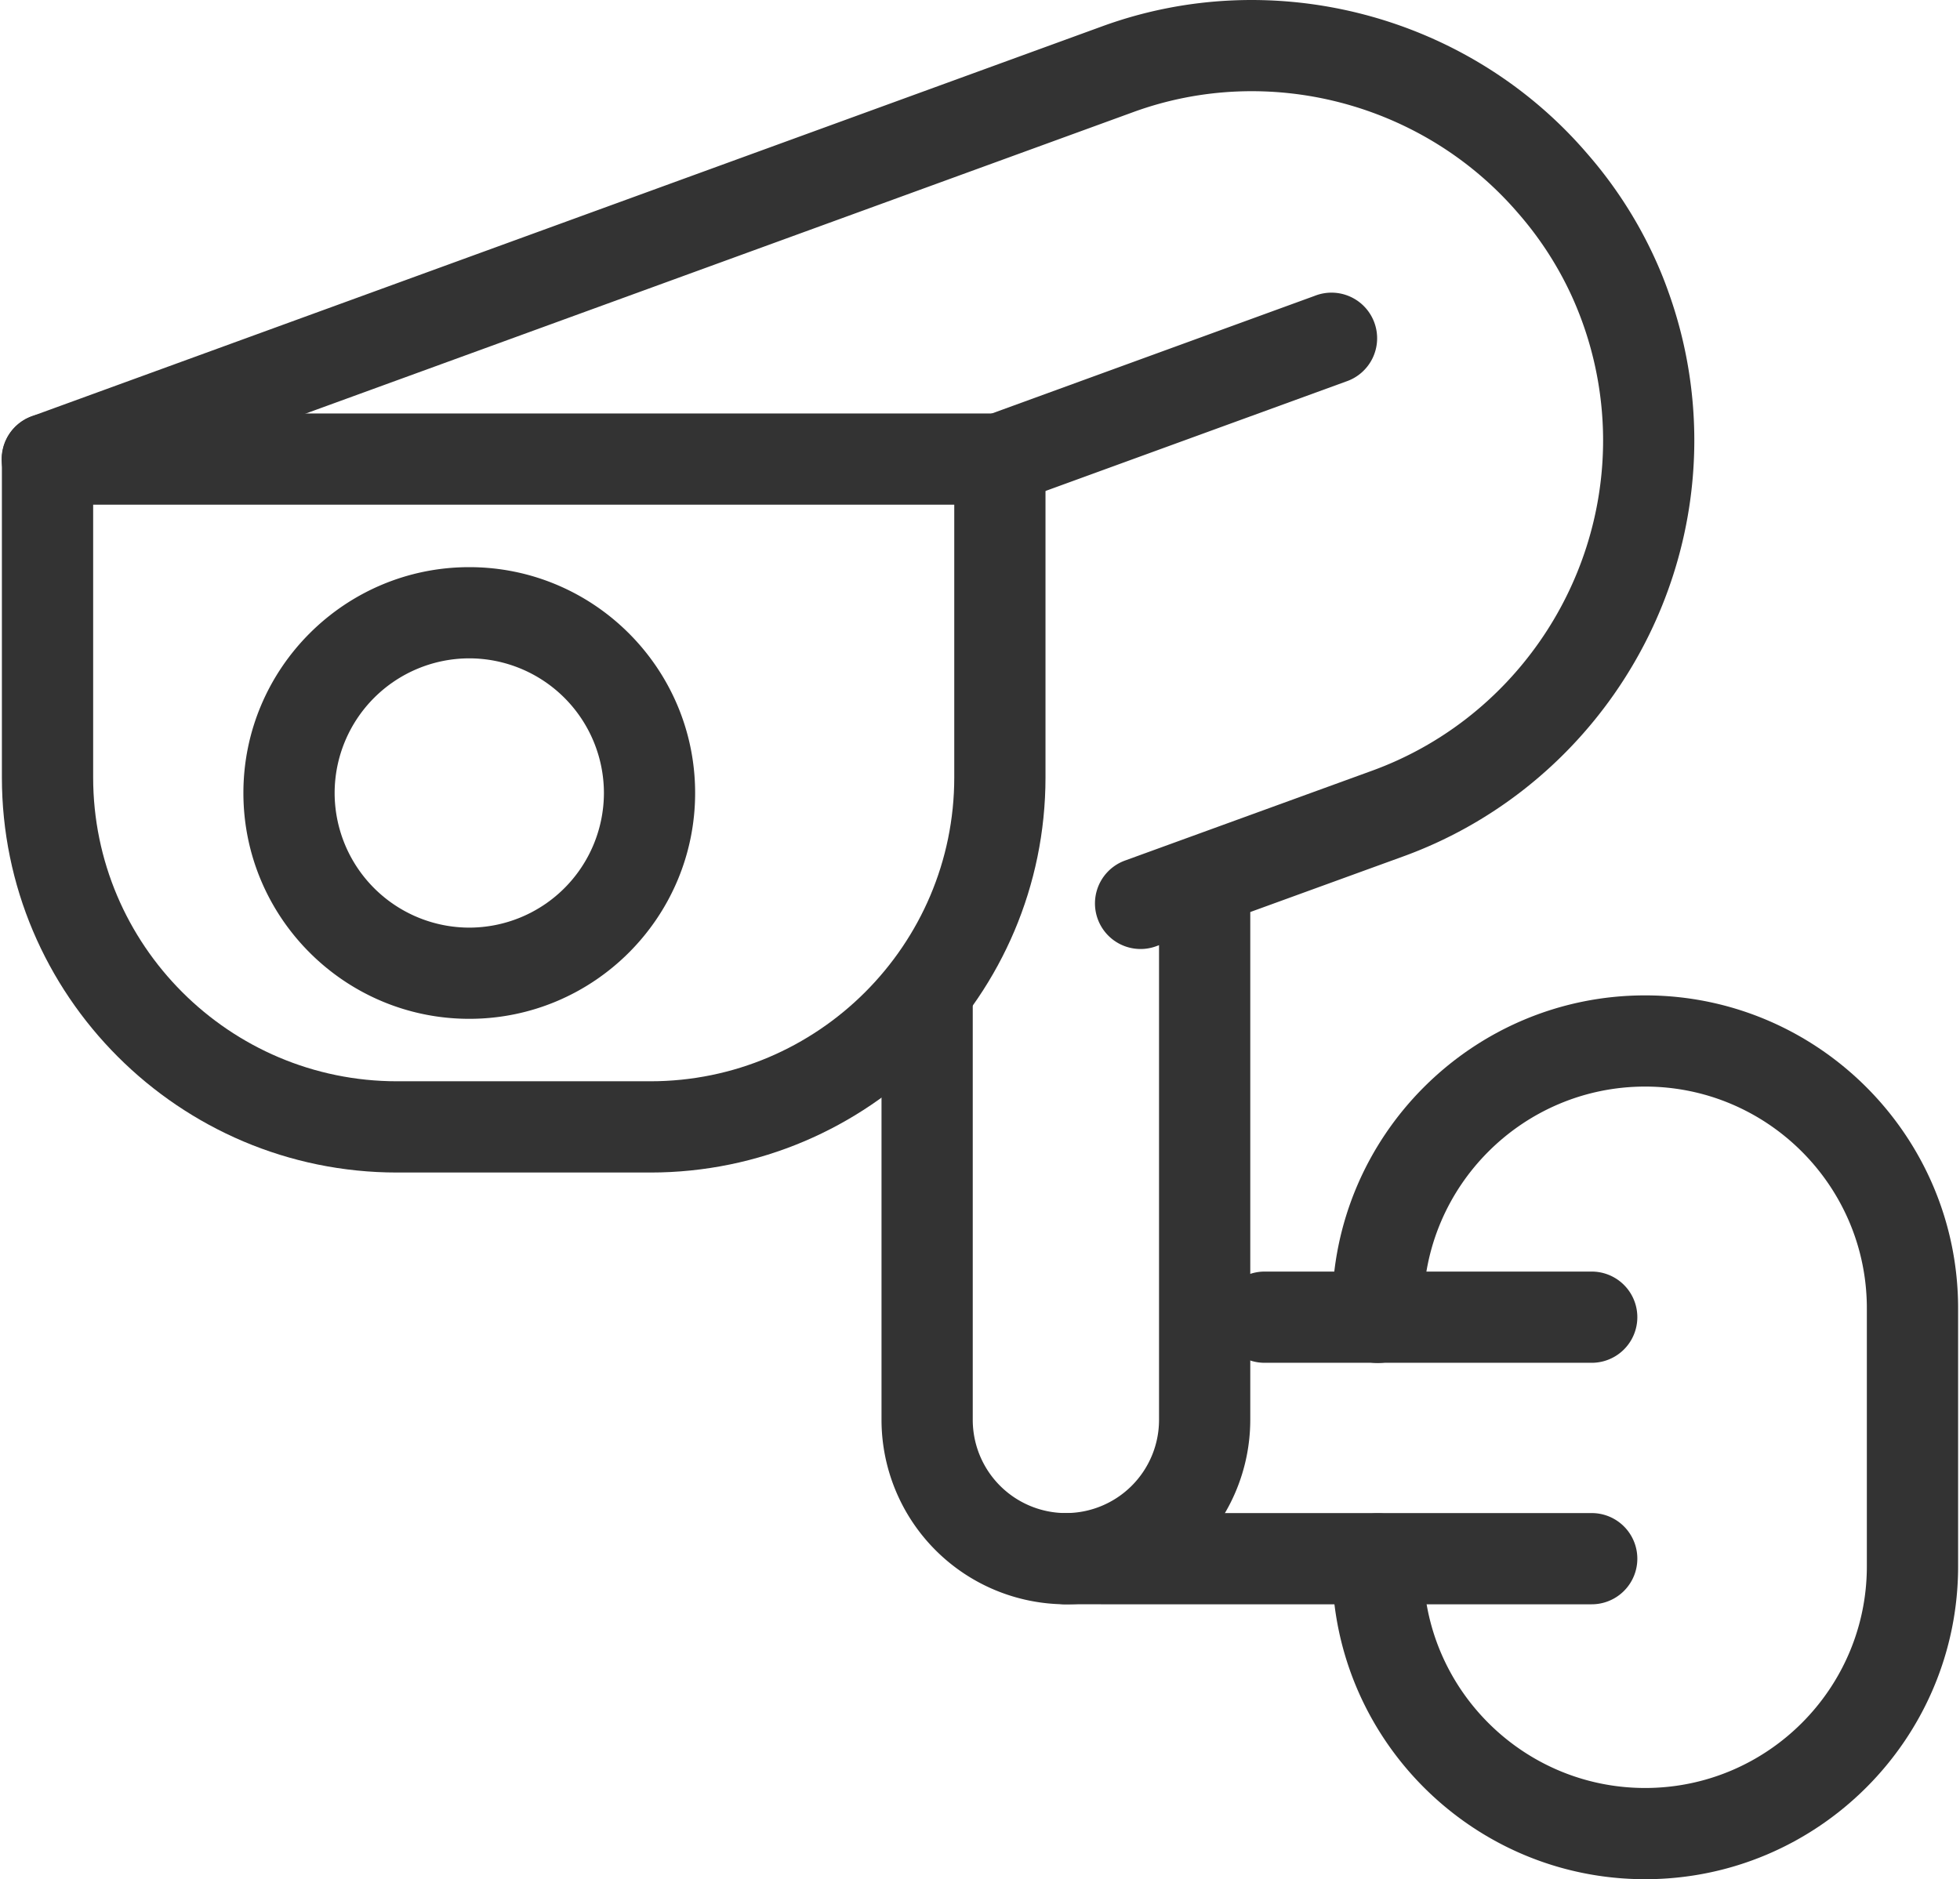
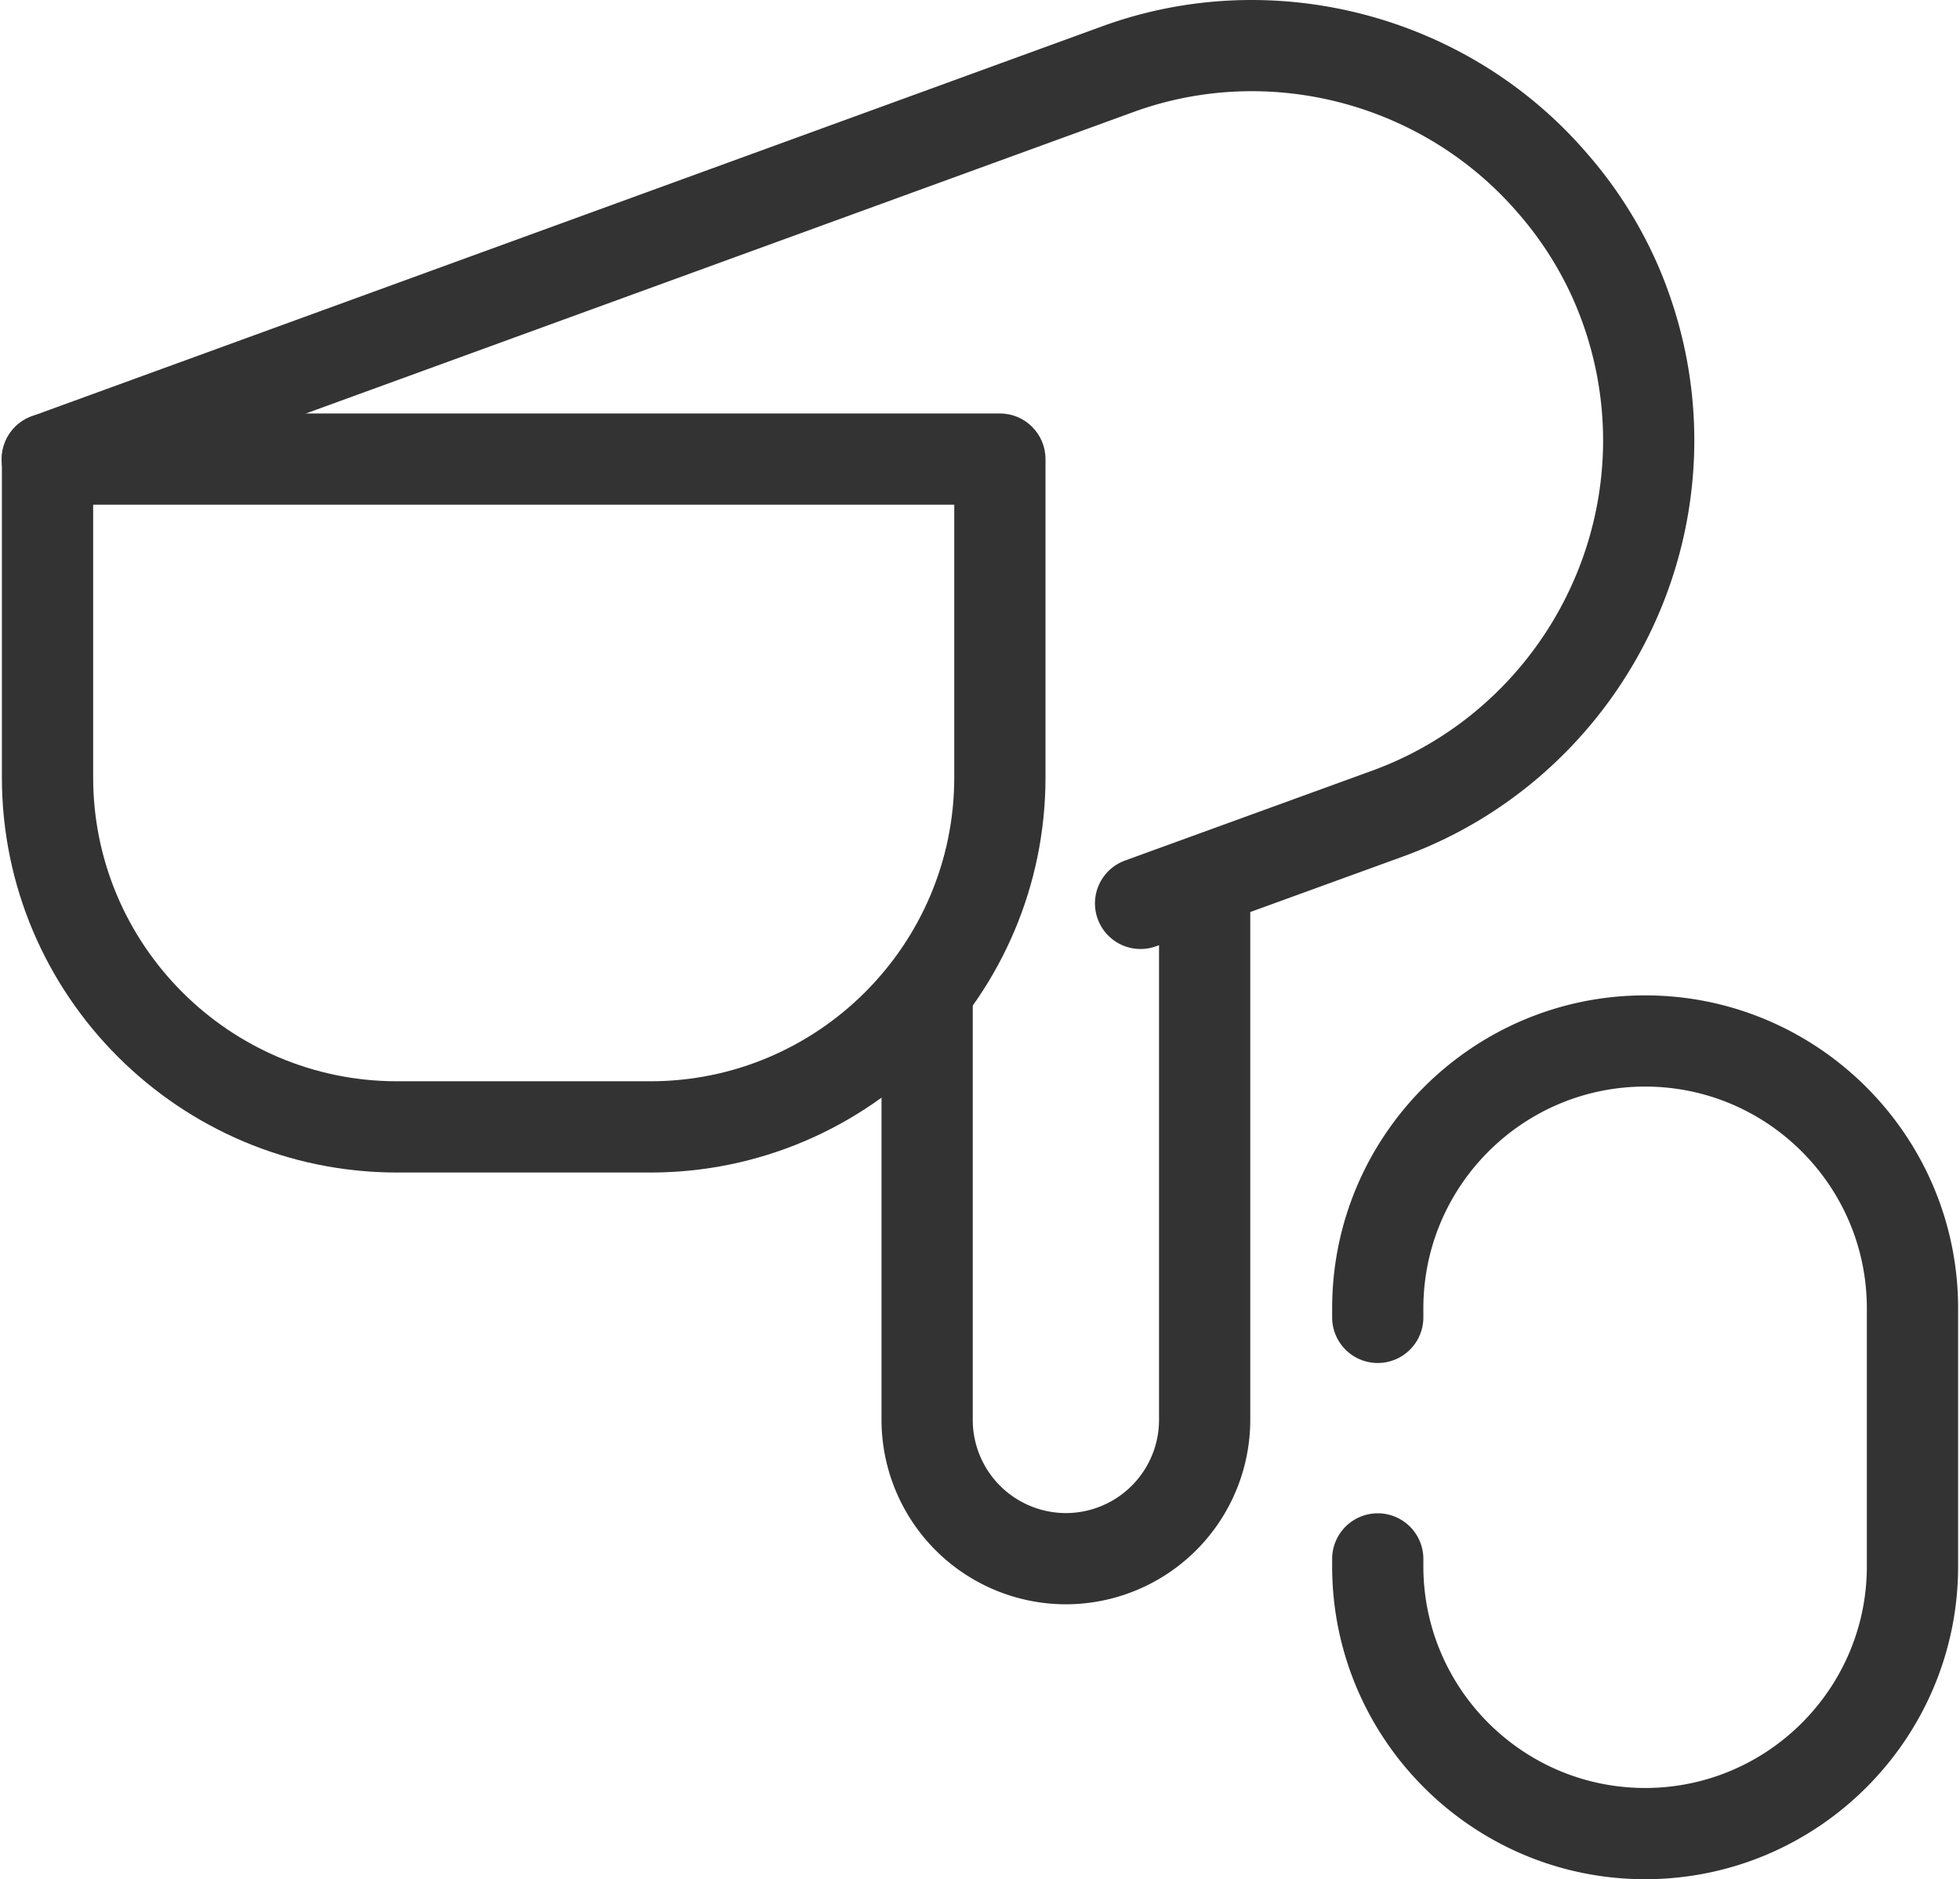
<svg xmlns="http://www.w3.org/2000/svg" width="73" height="70" viewBox="0 0 73.007 70.142" shape-rendering="geometricPrecision" text-rendering="geometricPrecision" image-rendering="optimizeQuality" fill-rule="evenodd" clip-rule="evenodd">
  <defs>
    <style>.fil0{fill:#333;fill-rule:nonzero}</style>
  </defs>
  <g id="Camada_x0020_1">
    <g id="_2550644308608">
      <path class="fil0" d="M42.497 35.422a1.702 1.702 0 01-.581-3.302l9.231-3.357c5.149-1.877 8.611-6.833 8.611-12.332a13.023 13.023 0 00-1.172-5.384 12.817 12.817 0 00-1.995-3.086c-3.534-4.115-9.299-5.624-14.359-3.78L2.286 18.734a1.702 1.702 0 11-1.166-3.198L41.065.982C47.449-1.347 54.722.56 59.159 5.727a16.164 16.164 0 012.517 3.889c.185.402.355.816.508 1.248a16.38 16.38 0 01.978 5.567c0 6.924-4.361 13.167-10.851 15.531l-9.231 3.356c-.193.071-.39.104-.583.104z" />
-       <path class="fil0" d="M37.246 18.838a1.703 1.703 0 01-.583-3.302l12.329-4.492a1.703 1.703 0 111.165 3.199l-12.329 4.491a1.676 1.676 0 01-.582.104zm22.087 32.029H47.124a1.702 1.702 0 110-3.405h12.209a1.701 1.701 0 110 3.405zm0 9.014H39.709a1.701 1.701 0 110-3.405h19.624a1.702 1.702 0 010 3.405z" />
      <path class="fil0" d="M61.327 70.142c-6.441 0-11.681-5.239-11.681-11.679v-.276a1.702 1.702 0 113.404 0v.276c0 4.562 3.713 8.274 8.277 8.274 4.563 0 8.274-3.712 8.274-8.274v-9.629c0-4.564-3.711-8.277-8.274-8.277-4.564 0-8.277 3.713-8.277 8.277v.338a1.702 1.702 0 11-3.404 0v-.338c0-6.441 5.24-11.681 11.681-11.681 6.44 0 11.68 5.24 11.68 11.681v9.629c0 6.44-5.24 11.679-11.68 11.679zM39.709 59.881A6.89 6.89 0 0132.828 53V37.565a1.703 1.703 0 013.405 0V53a3.48 3.48 0 003.476 3.476A3.48 3.48 0 0043.185 53V33.719a1.702 1.702 0 113.405 0V53a6.889 6.889 0 01-6.881 6.881z" />
      <path class="fil0" d="M24.2 43.765h-9.451C6.616 43.765 0 37.147 0 29.016V17.135c0-.94.763-1.702 1.703-1.702h35.543c.94 0 1.702.762 1.702 1.702v11.881c0 8.131-6.616 14.749-14.748 14.749zM3.406 18.838v10.178c0 6.254 5.088 11.343 11.343 11.343H24.2c6.254 0 11.343-5.089 11.343-11.343V18.838H3.406z" />
-       <path class="fil0" d="M17.443 38.028c-4.648 0-8.43-3.782-8.43-8.43 0-4.649 3.782-8.429 8.43-8.429s8.429 3.78 8.429 8.429c0 4.648-3.781 8.43-8.429 8.43zm0-13.455a5.032 5.032 0 00-5.025 5.025 5.032 5.032 0 005.025 5.026 5.032 5.032 0 005.025-5.026 5.032 5.032 0 00-5.025-5.025z" />
    </g>
  </g>
</svg>